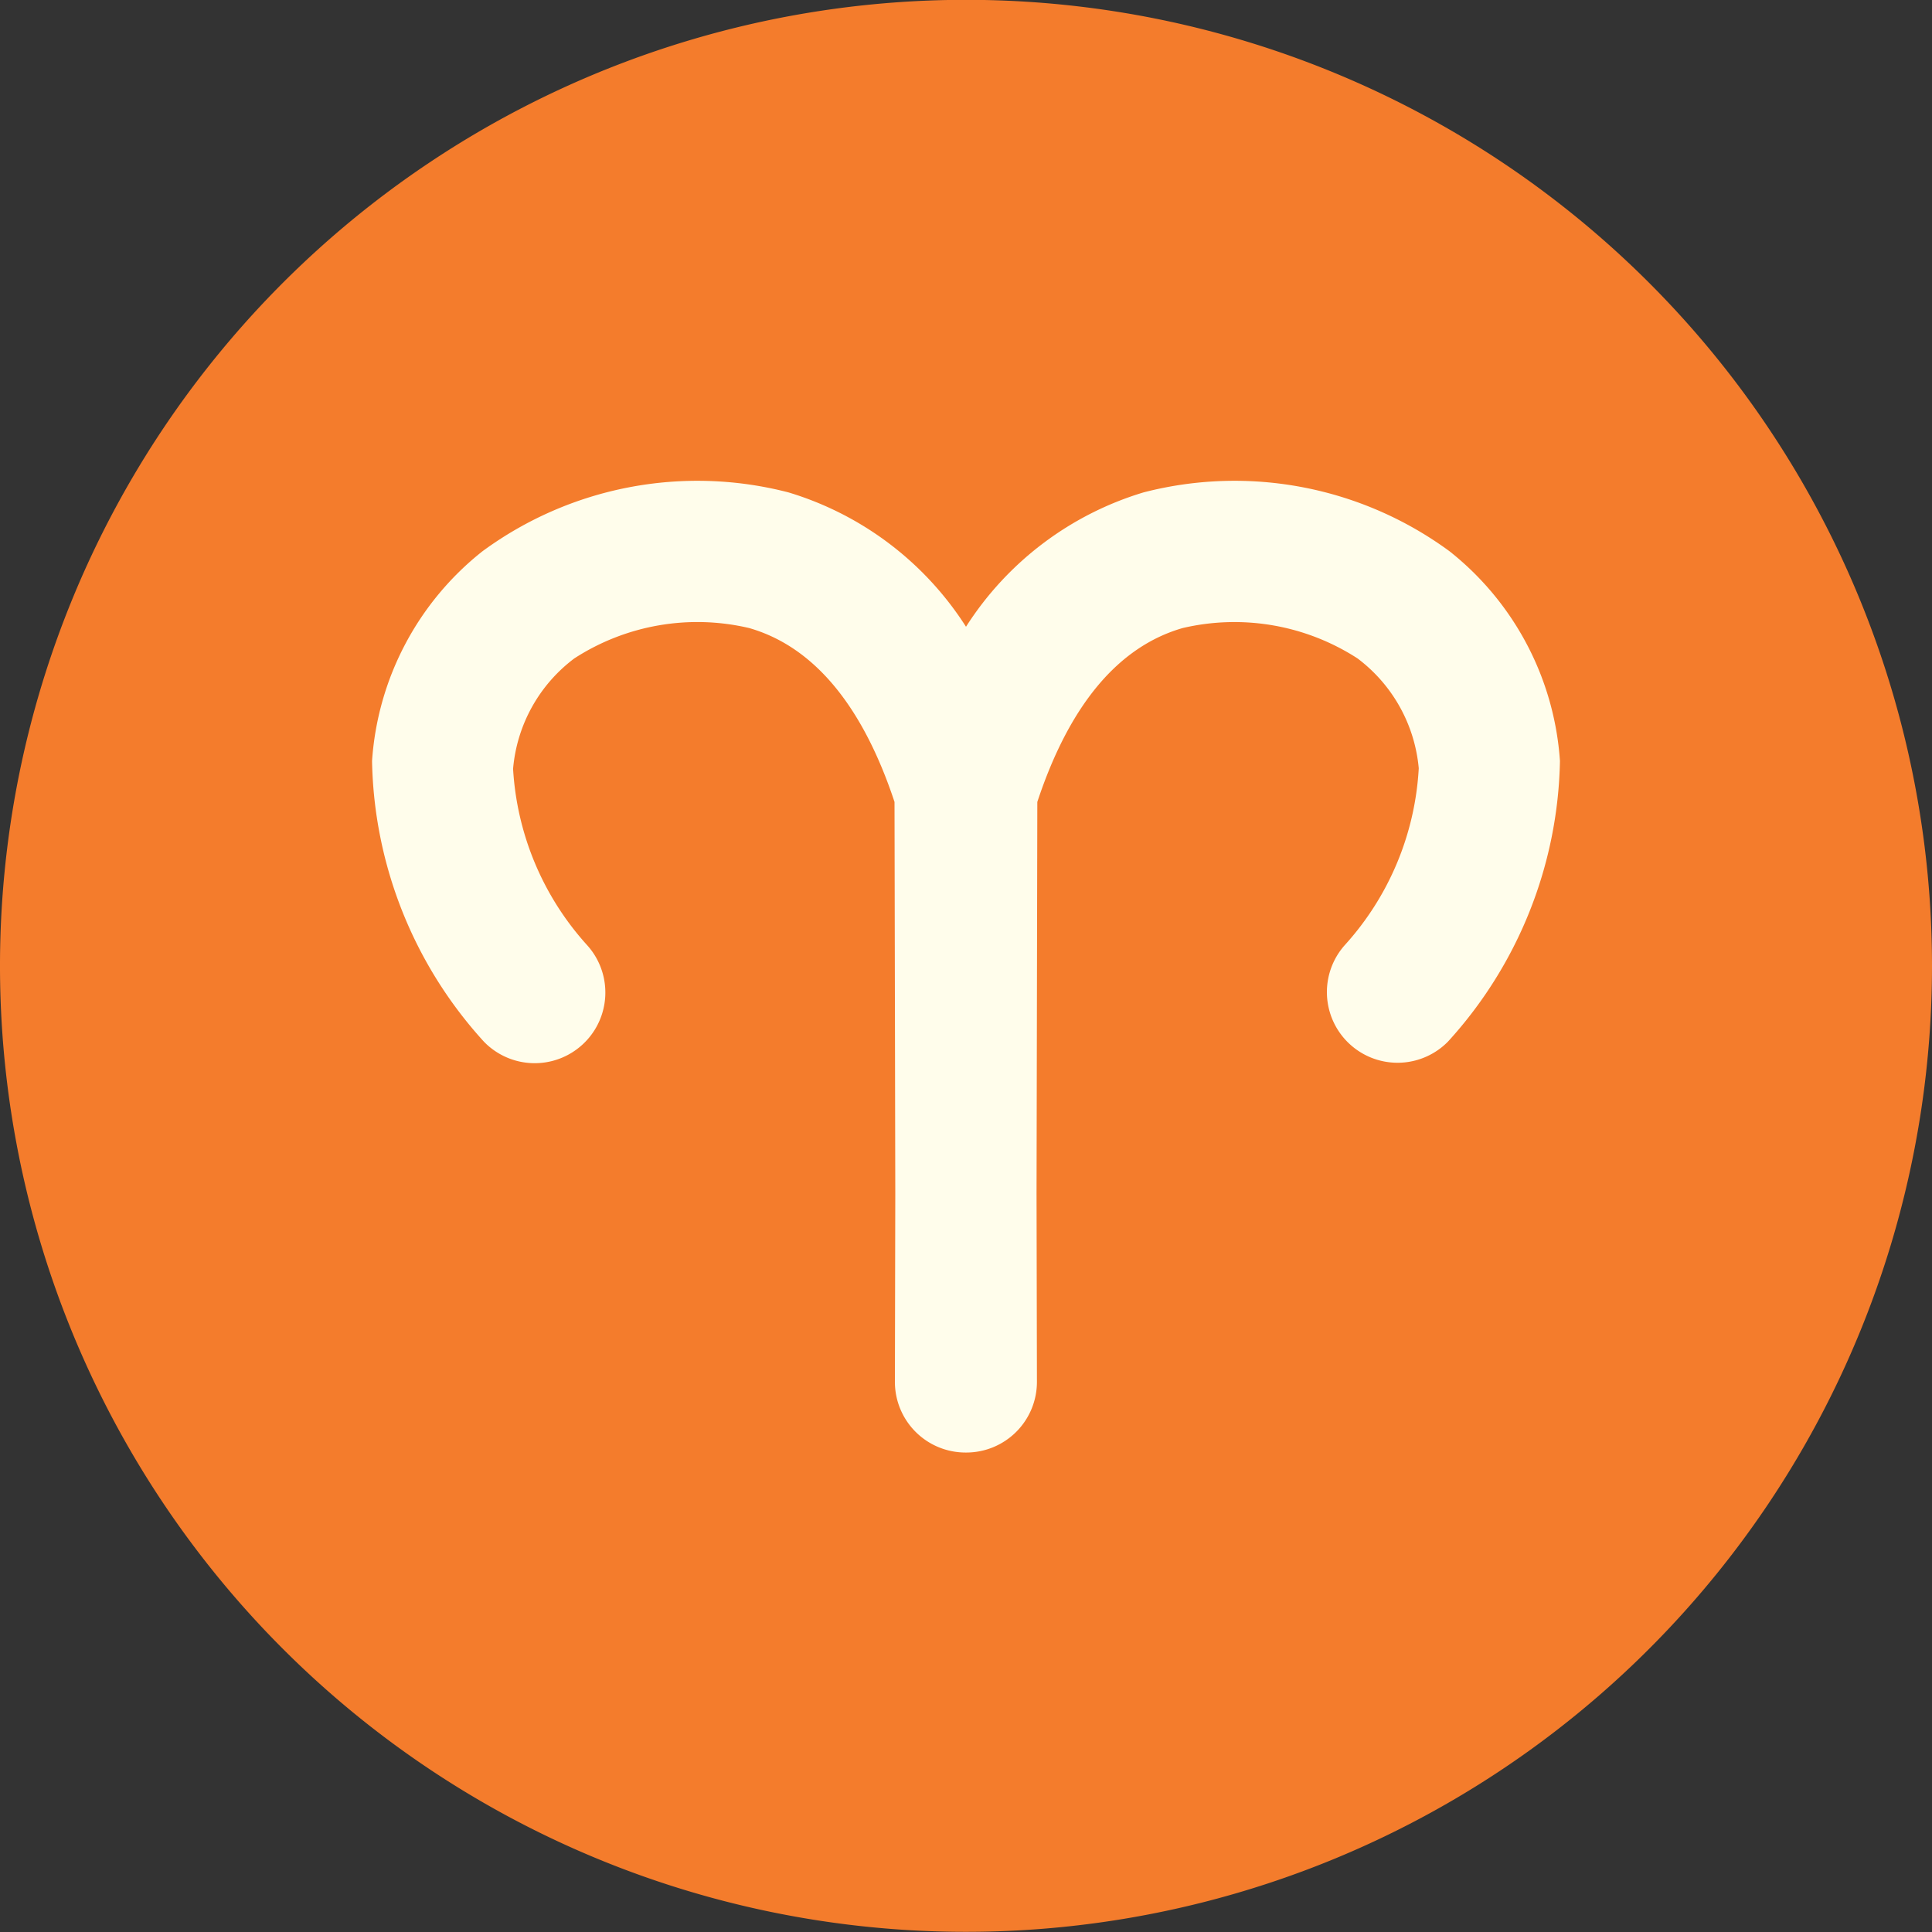
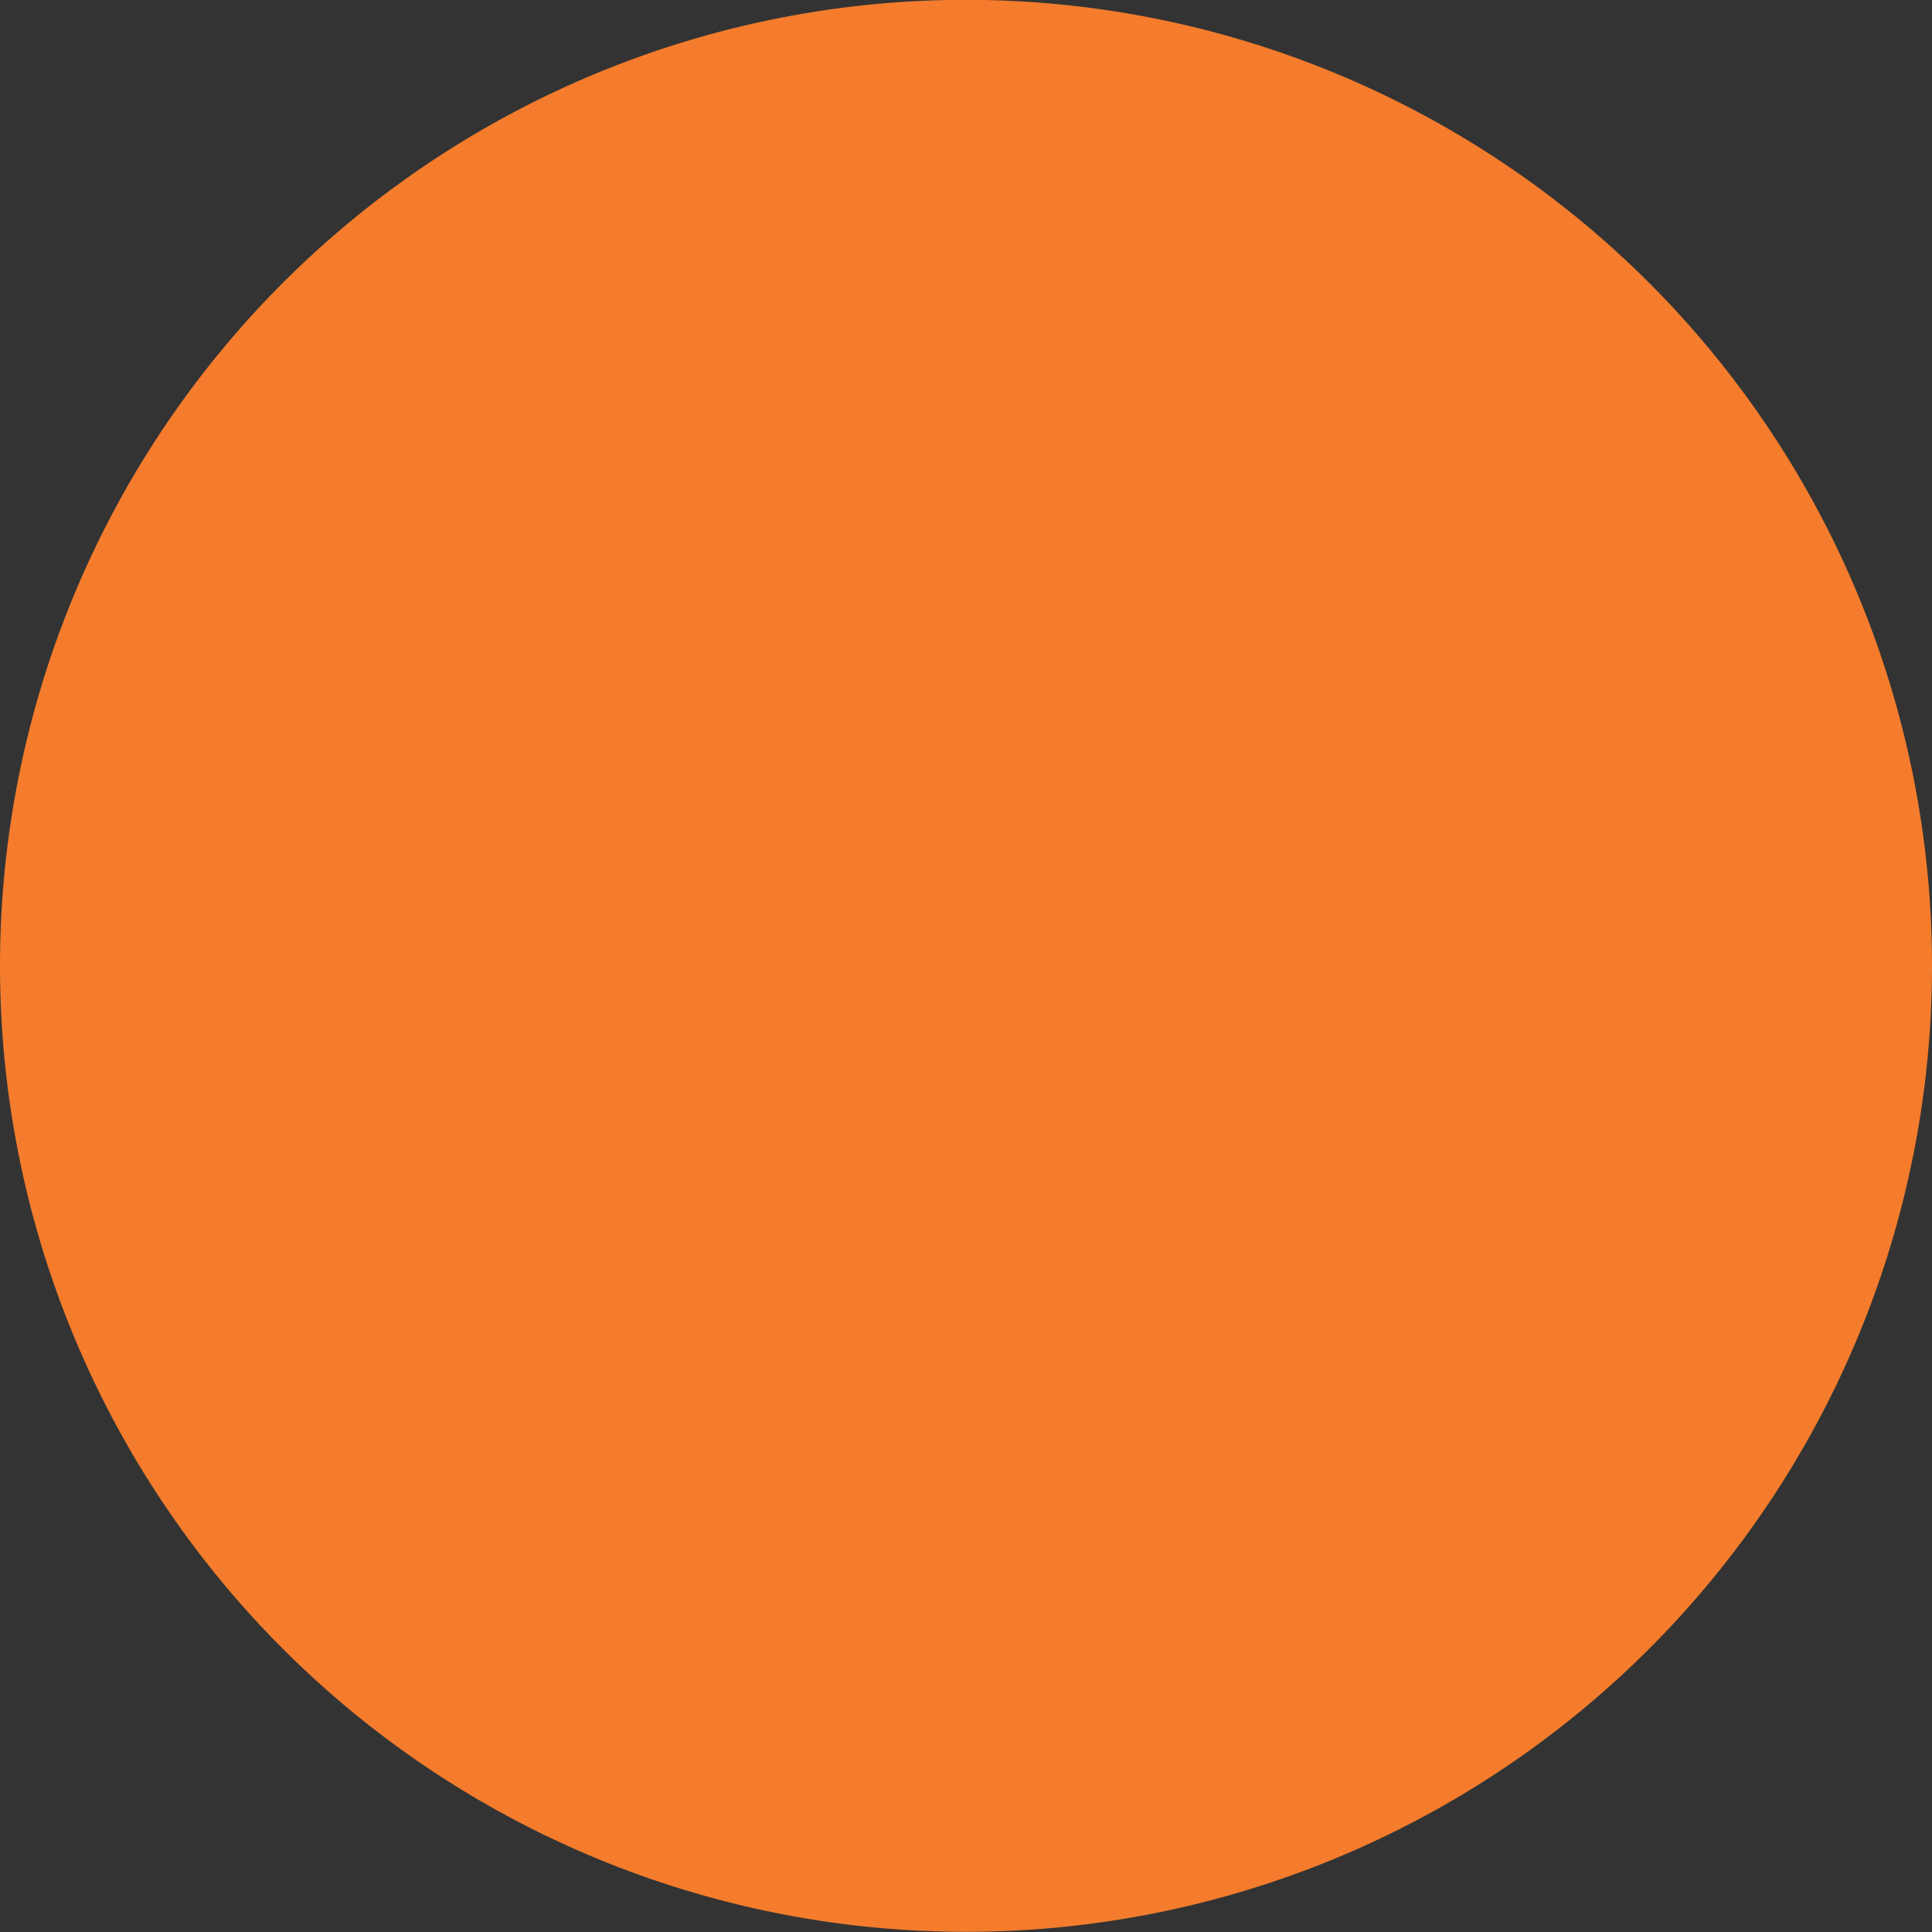
<svg xmlns="http://www.w3.org/2000/svg" width="35" height="35" viewBox="0 0 35 35">
  <rect x="0" y="0" width="35" height="35" fill="#333333" stroke="none" />
  <g style="mix-blend-mode:luminosity;isolation:isolate">
    <path fill="#f47c2c" d="M17.5 0A17.5 17.5 0 1 0 35 17.5 17.5 17.5 0 0 0 17.5 0z" transform="translate(0 -.003)" />
-     <path fill="#fffdeb" d="M116.97 128.3a5.3 5.3 0 0 0-2-3.8 6.579 6.579 0 0 0-5.543-1.067 5.8 5.8 0 0 0-3.217 2.434 5.8 5.8 0 0 0-3.217-2.434 6.578 6.578 0 0 0-5.543 1.067 5.3 5.3 0 0 0-2 3.8 7.754 7.754 0 0 0 2.025 5.082 1.28 1.28 0 0 0 1.869-1.749 5.206 5.206 0 0 1-1.339-3.192 2.8 2.8 0 0 1 1.109-2 4.1 4.1 0 0 1 3.169-.55c1.167.336 2.052 1.4 2.632 3.15l.014 7.089-.007 3.415a1.28 1.28 0 0 0 1.277 1.282h.019a1.28 1.28 0 0 0 1.277-1.282l-.007-3.418.014-7.086c.58-1.754 1.465-2.813 2.632-3.15a4.106 4.106 0 0 1 3.169.55 2.807 2.807 0 0 1 1.109 1.99 5.192 5.192 0 0 1-1.342 3.206 1.28 1.28 0 0 0 1.872 1.745 7.755 7.755 0 0 0 2.028-5.082z" transform="translate(0 -.003) translate(-88.71 -114.51)" />
  </g>
</svg>